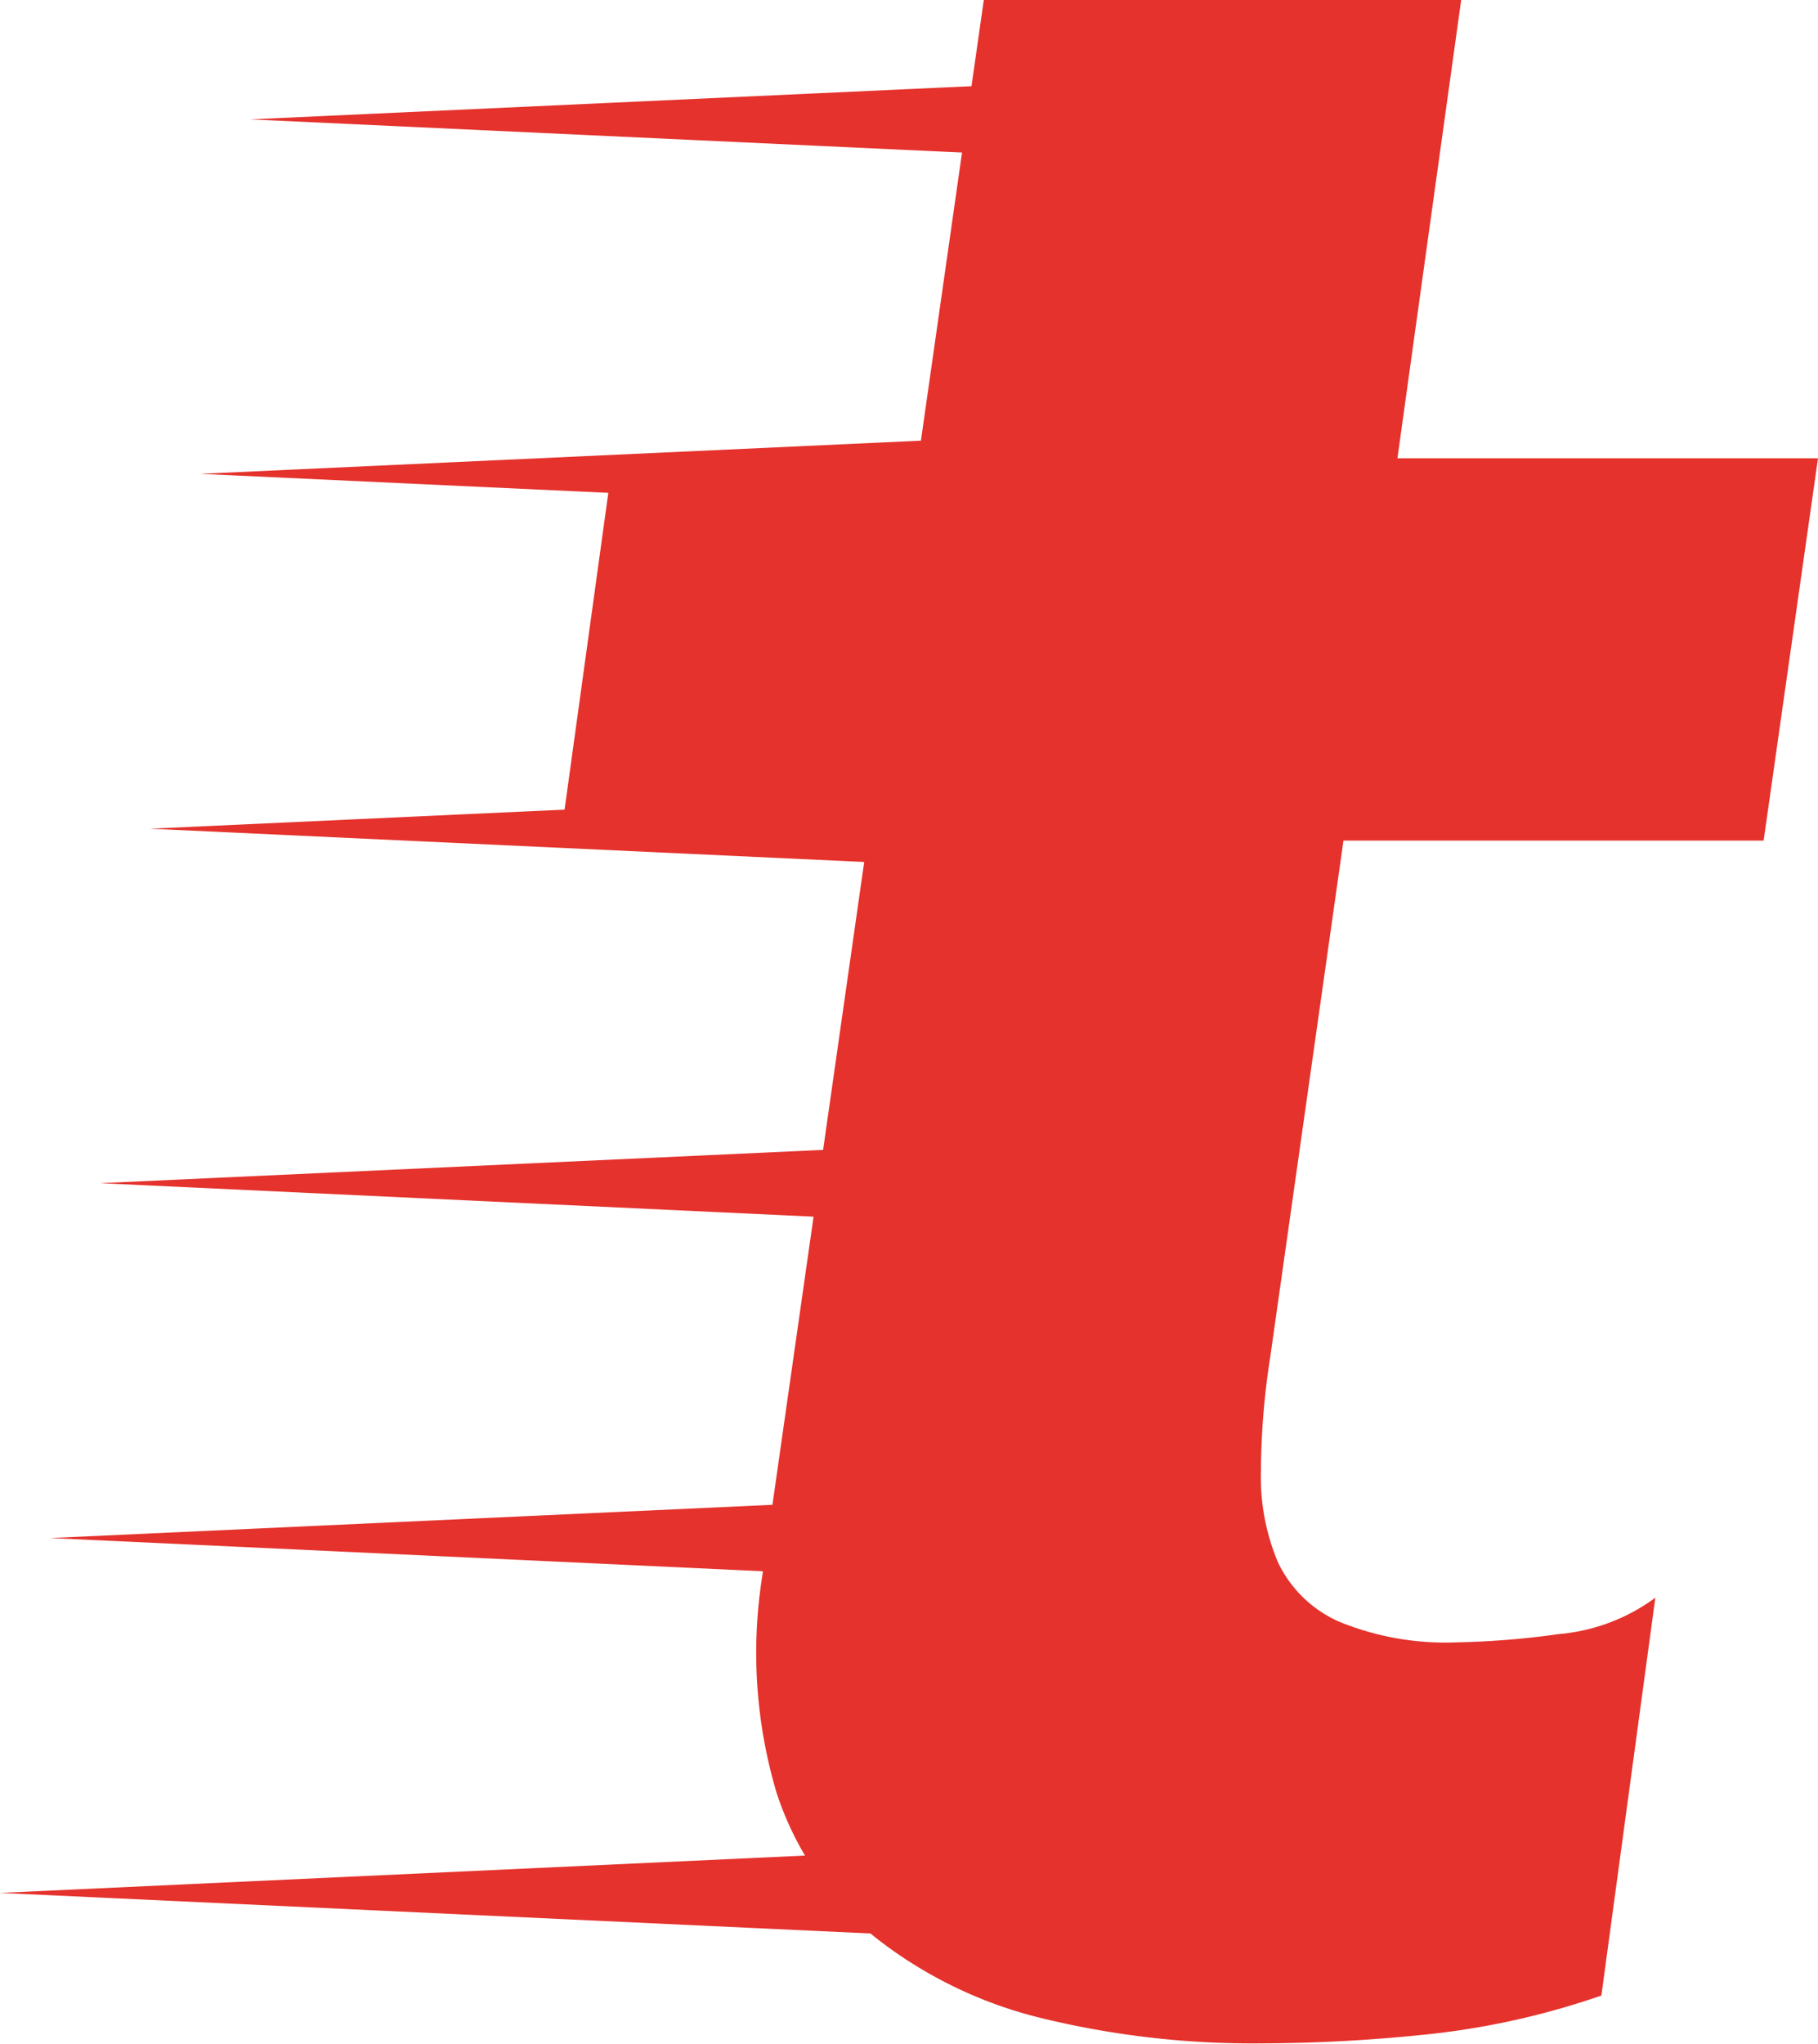
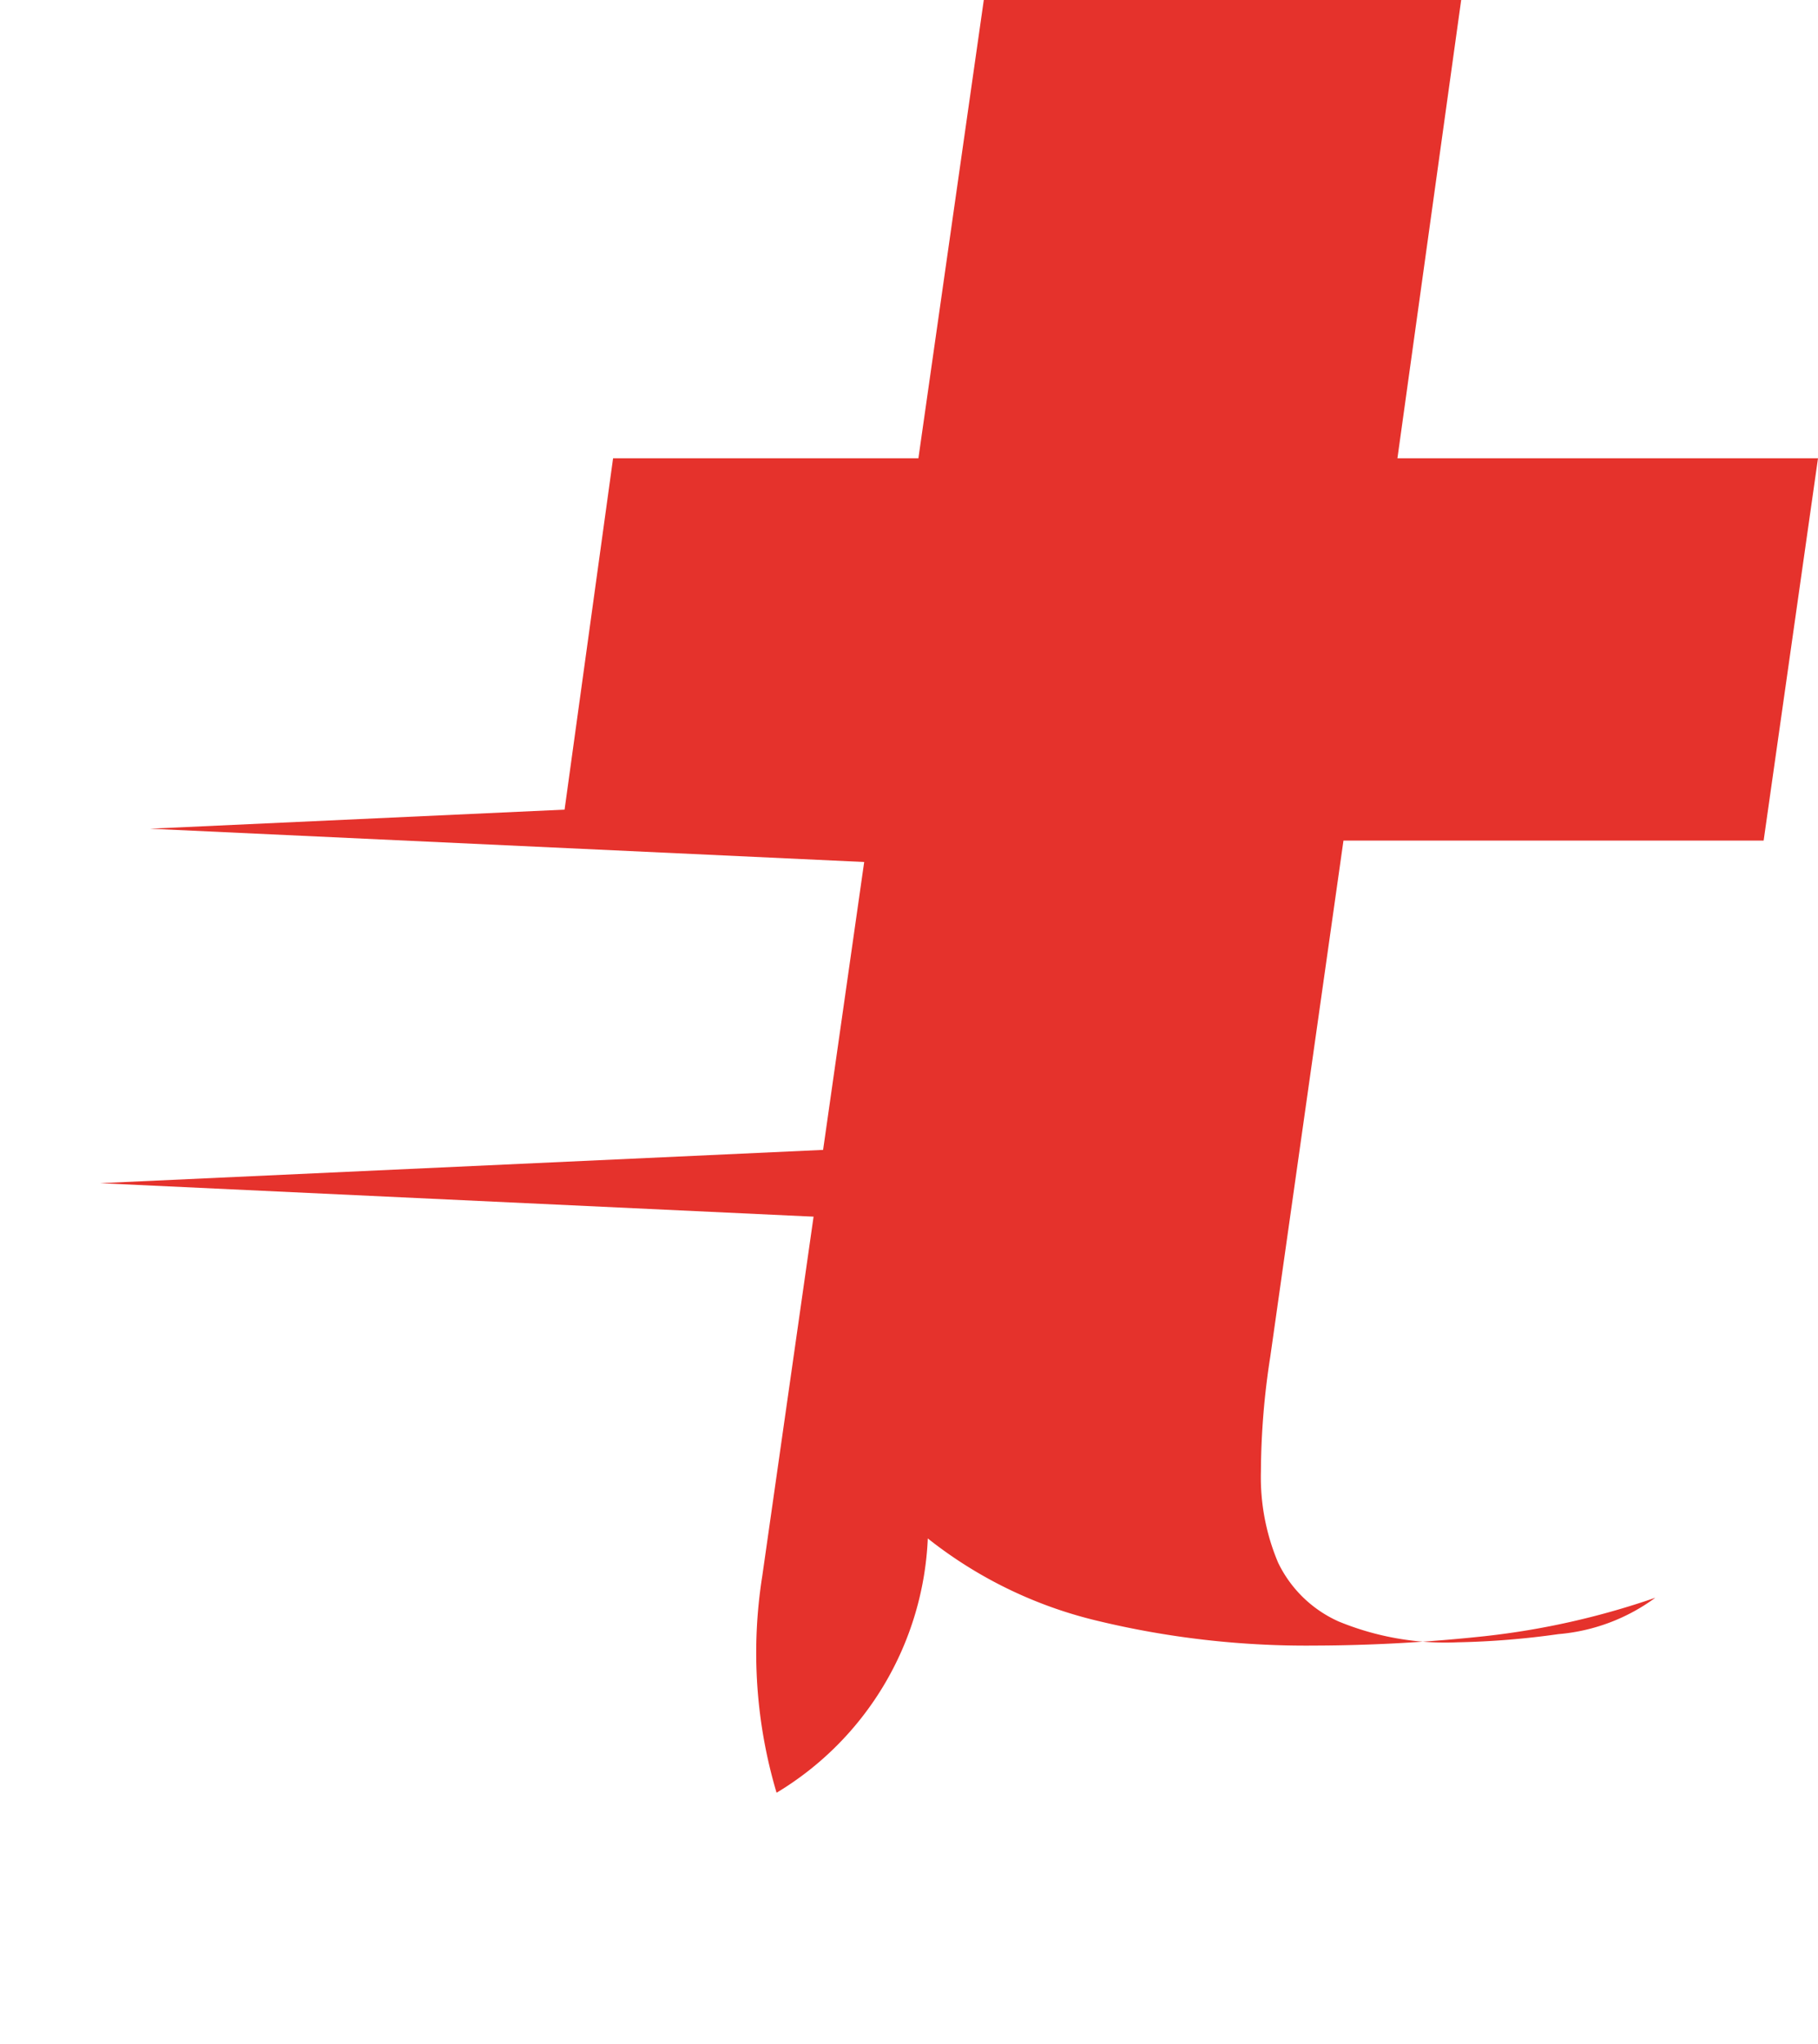
<svg xmlns="http://www.w3.org/2000/svg" id="Laag_1" data-name="Laag 1" viewBox="0 0 44.48 50">
  <defs>
    <style>.cls-1{fill:#e5322c;}</style>
  </defs>
  <title>Turbo point red 171127</title>
-   <path class="cls-1" d="M43.15,20.56H32.87L31.08,33.18A18.65,18.65,0,0,0,30.85,36a5.36,5.36,0,0,0,.42,2.22,3,3,0,0,0,1.48,1.44,6.86,6.86,0,0,0,2.92.51,20.29,20.29,0,0,0,2.46-.2,4.66,4.66,0,0,0,2.37-.89l-1.32,9.73a19.09,19.09,0,0,1-4.17.94,39.82,39.82,0,0,1-4.16.23,21.78,21.78,0,0,1-5.38-.62,10.64,10.64,0,0,1-4.09-2A7.64,7.64,0,0,1,19,43.85a12,12,0,0,1-.35-5.3l2.57-18H13.71L15,11.21h7.47L24.07,0H35.75L34.19,11.21H44.48Z" />
-   <polygon class="cls-1" points="6.12 2.92 34.16 1.63 33.81 4.21 6.12 2.92" />
-   <polygon class="cls-1" points="0 46.3 28.03 45 27.69 47.59 0 46.3" />
-   <polygon class="cls-1" points="1.23 37.62 29.26 36.33 28.91 38.91 1.23 37.62" />
+   <path class="cls-1" d="M43.15,20.56H32.87L31.08,33.18A18.65,18.65,0,0,0,30.85,36a5.36,5.36,0,0,0,.42,2.22,3,3,0,0,0,1.48,1.44,6.86,6.86,0,0,0,2.92.51,20.29,20.29,0,0,0,2.46-.2,4.66,4.66,0,0,0,2.37-.89a19.09,19.09,0,0,1-4.17.94,39.82,39.82,0,0,1-4.16.23,21.78,21.78,0,0,1-5.38-.62,10.64,10.64,0,0,1-4.09-2A7.64,7.64,0,0,1,19,43.85a12,12,0,0,1-.35-5.3l2.57-18H13.71L15,11.21h7.47L24.07,0H35.75L34.19,11.21H44.48Z" />
  <polygon class="cls-1" points="2.45 28.94 30.48 27.65 30.14 30.24 2.45 28.94" />
  <polygon class="cls-1" points="3.67 20.27 31.71 18.98 31.36 21.56 3.67 20.27" />
-   <polygon class="cls-1" points="4.9 11.59 32.93 10.3 32.59 12.88 4.9 11.59" />
</svg>